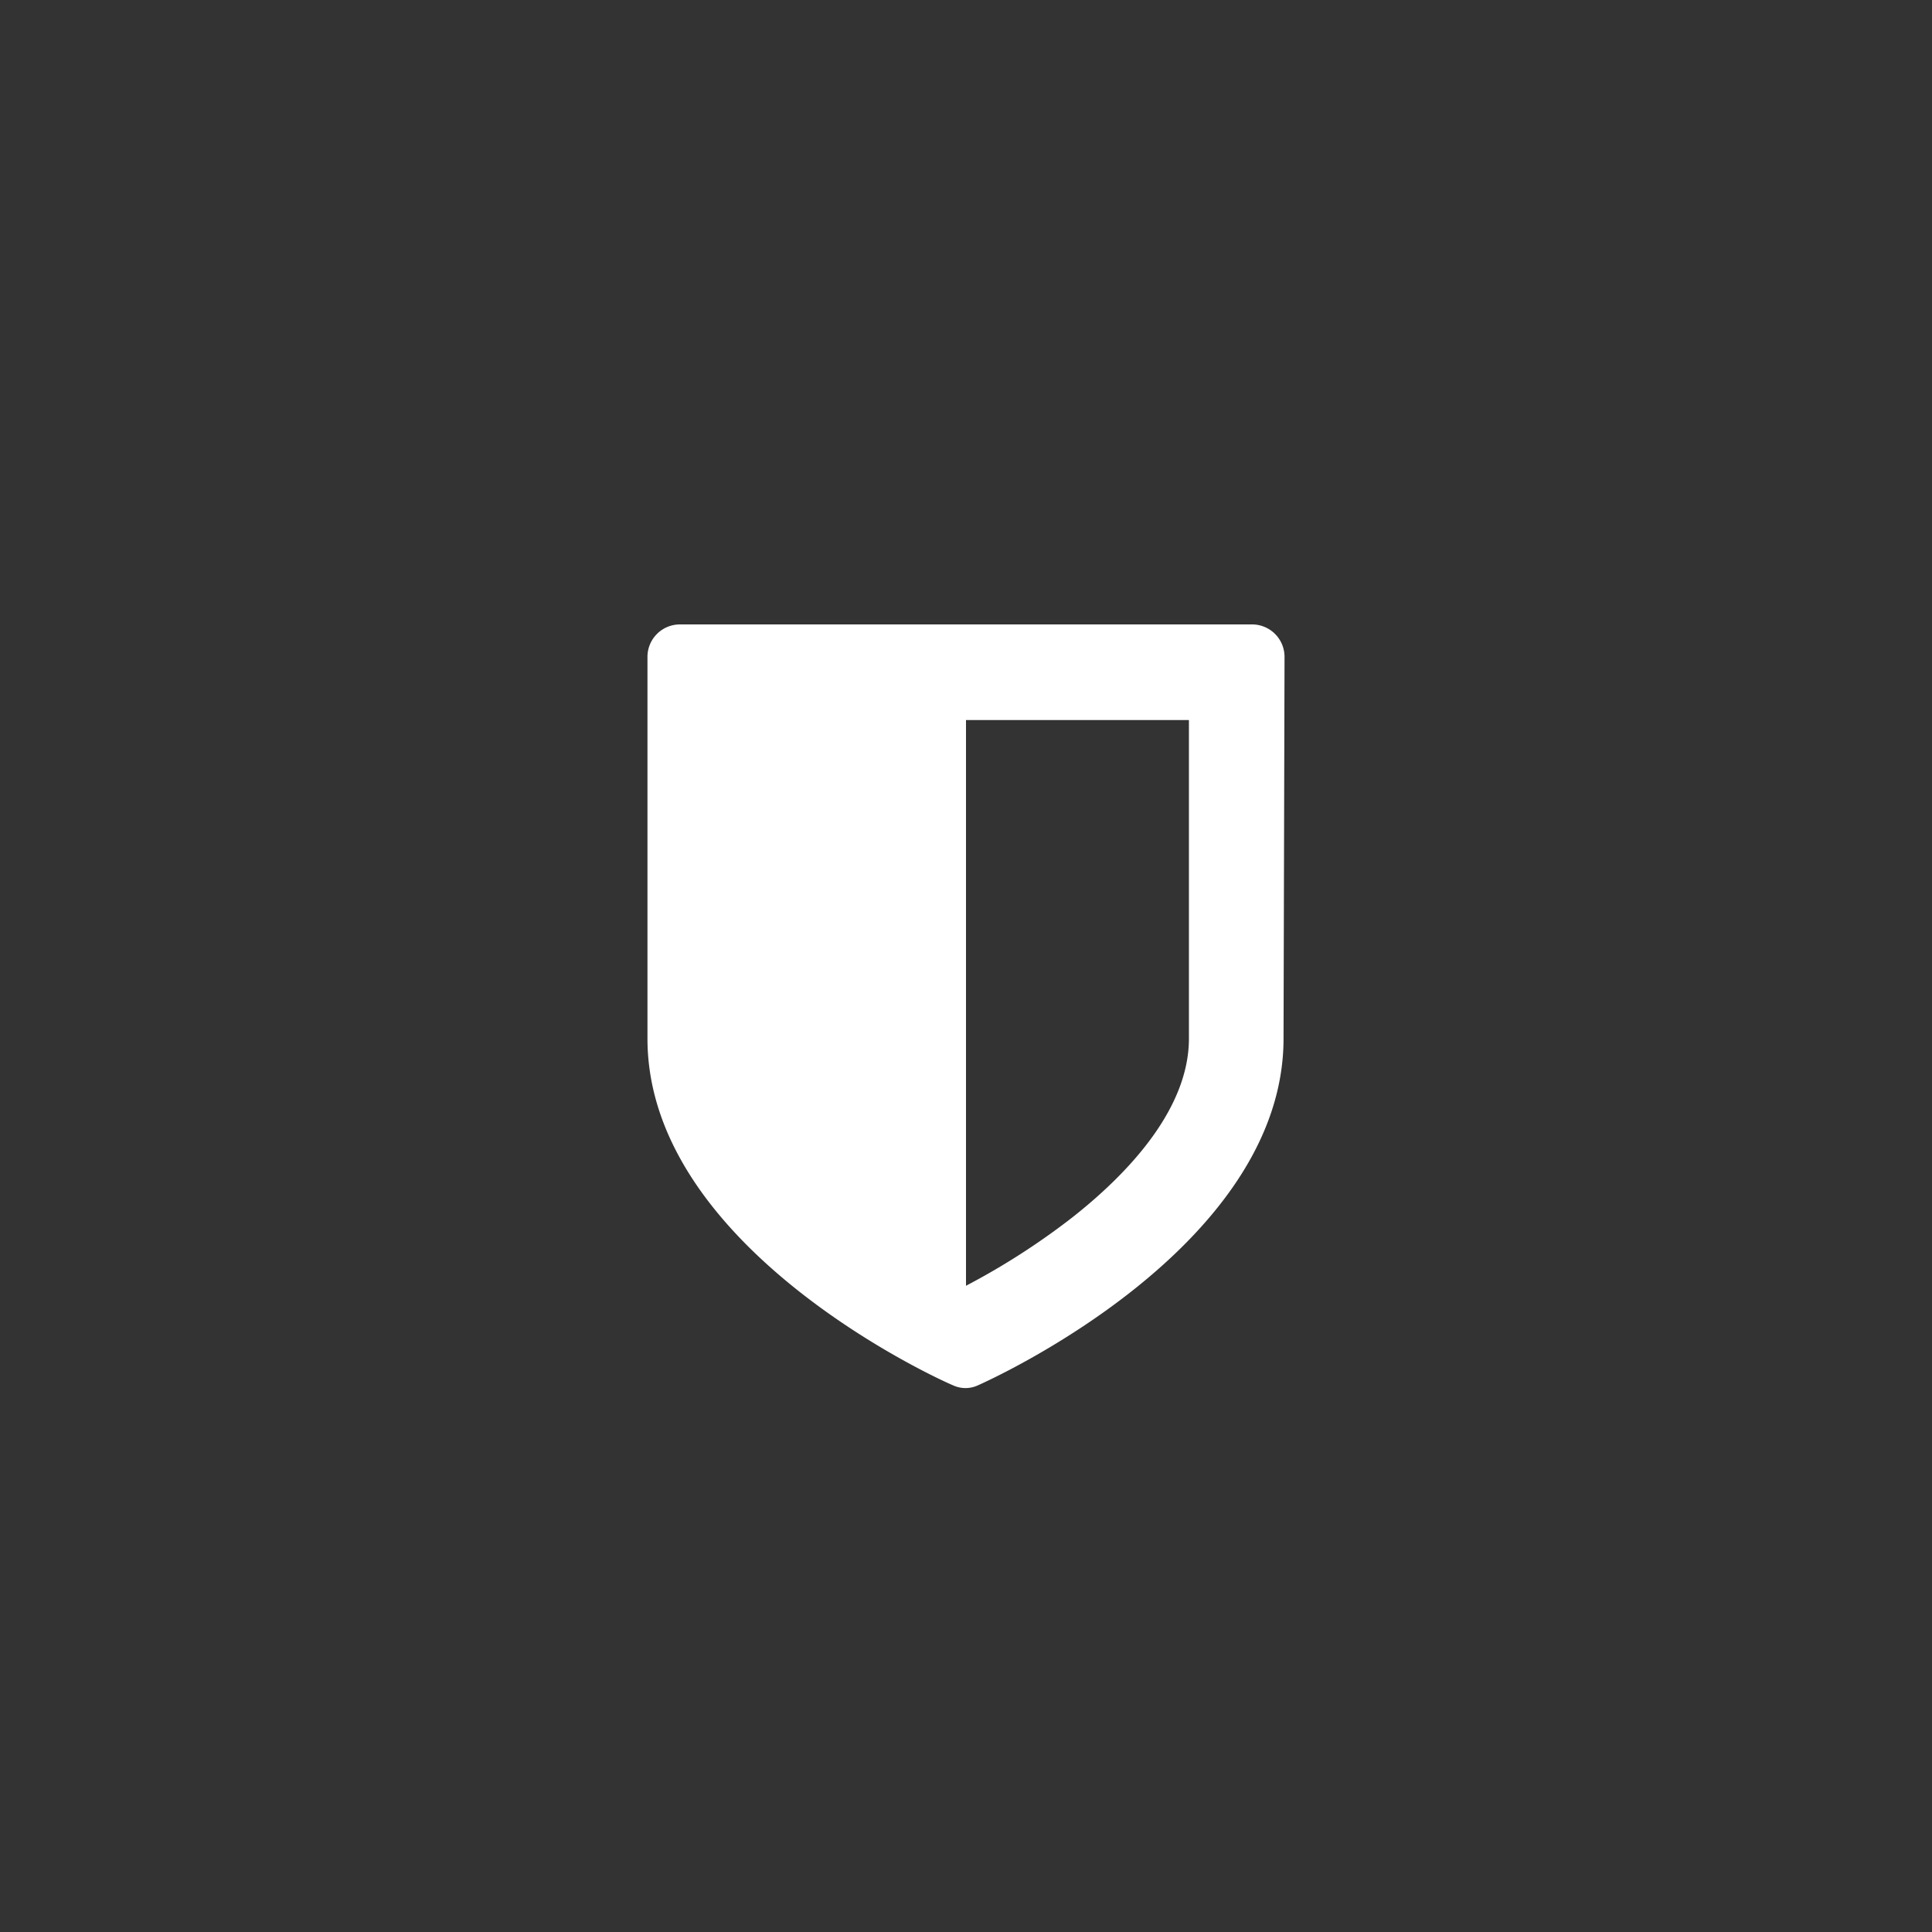
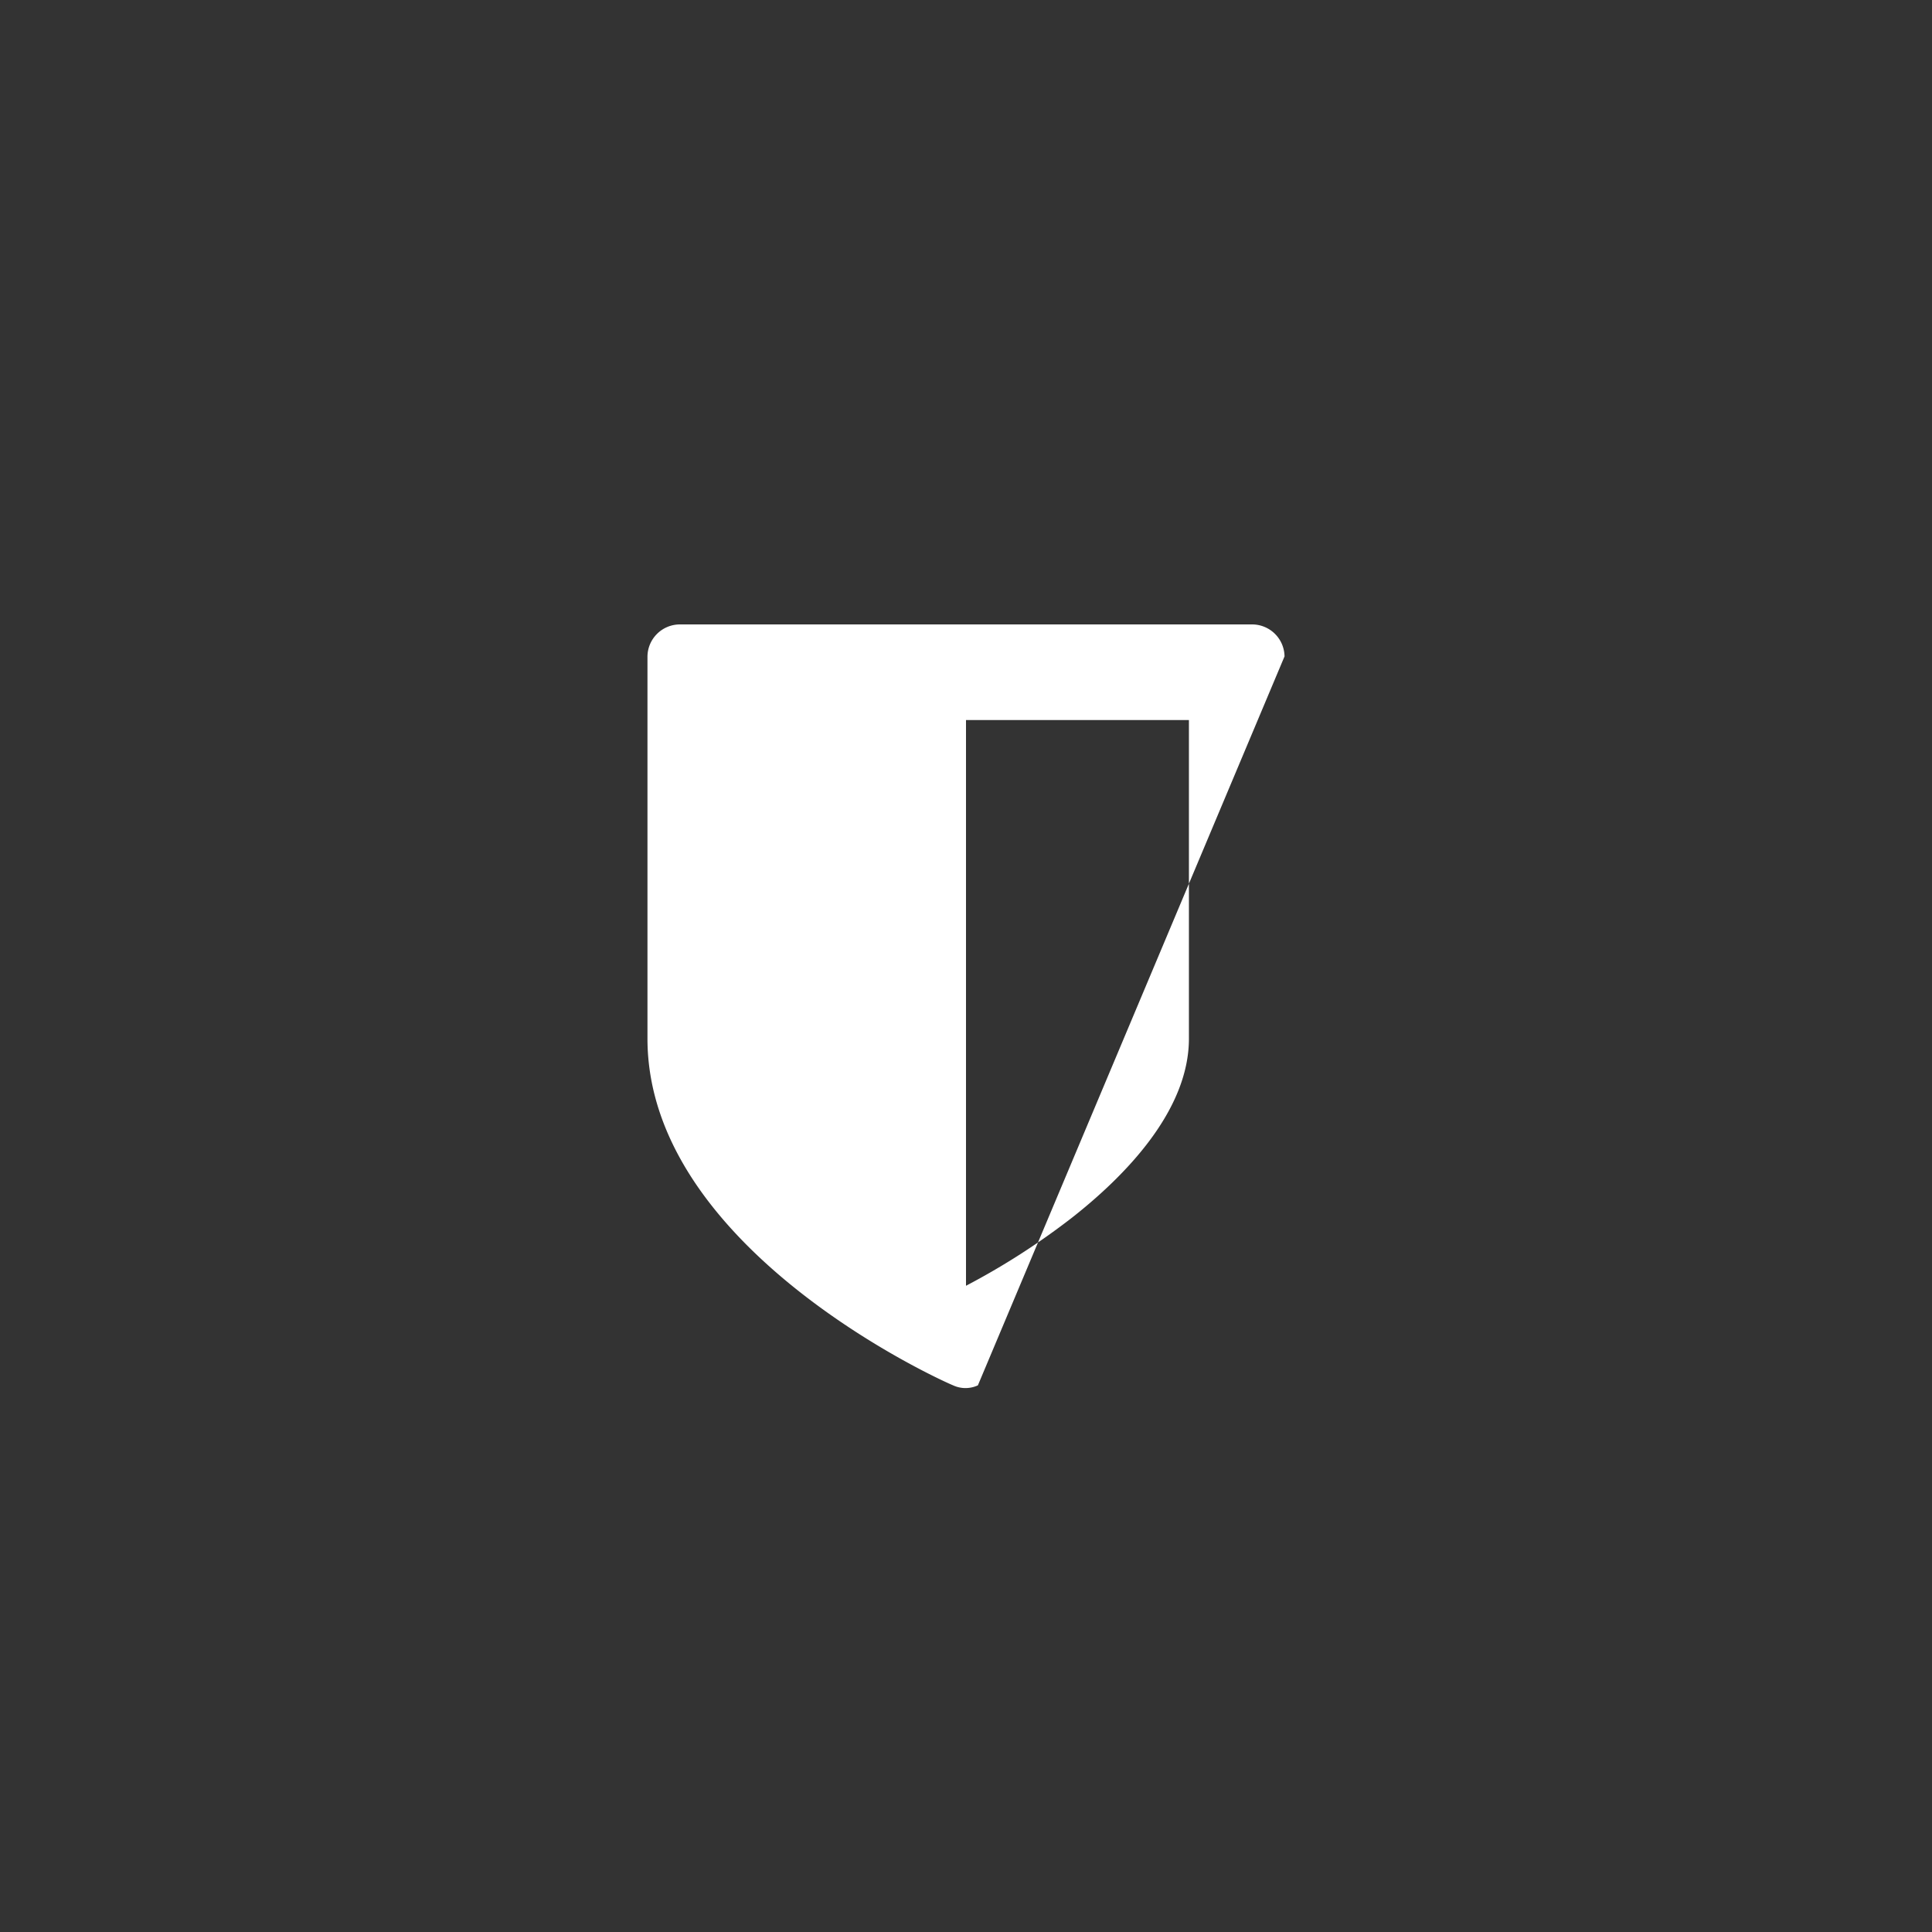
<svg xmlns="http://www.w3.org/2000/svg" id="Ebene_1" data-name="Ebene 1" viewBox="0 0 78 78">
  <rect x="0" y="0" width="78" height="78" fill="#333333" stroke="none" />
  <defs>
    <style>.cls-1{fill:none;}.cls-2{fill:#fff;fill-rule:evenodd;}</style>
  </defs>
  <title>icons-automatisierung</title>
  <g id="Icons">
    <g id="icn_shield" data-name="icn shield">
-       <circle id="Oval" class="cls-1" cx="39" cy="39" r="39" />
-       <path class="cls-2" d="M48,41.93c0,2.91-2.57,5.54-4.72,7.23A28.77,28.77,0,0,1,39,51.91V29.07h9ZM51.86,26.5a1.31,1.31,0,0,0-1.29-1.29H27.43a1.31,1.31,0,0,0-1.29,1.29V41.93c0,8.46,11.84,13.8,12.34,14a1.19,1.19,0,0,0,1,0c.5-.22,12.34-5.56,12.34-14Z" />
+       <path class="cls-2" d="M48,41.93c0,2.91-2.57,5.54-4.72,7.23A28.77,28.77,0,0,1,39,51.91V29.07h9ZM51.86,26.5a1.31,1.31,0,0,0-1.29-1.29H27.43a1.31,1.31,0,0,0-1.29,1.29V41.93c0,8.46,11.84,13.8,12.34,14a1.19,1.19,0,0,0,1,0Z" />
    </g>
  </g>
</svg>